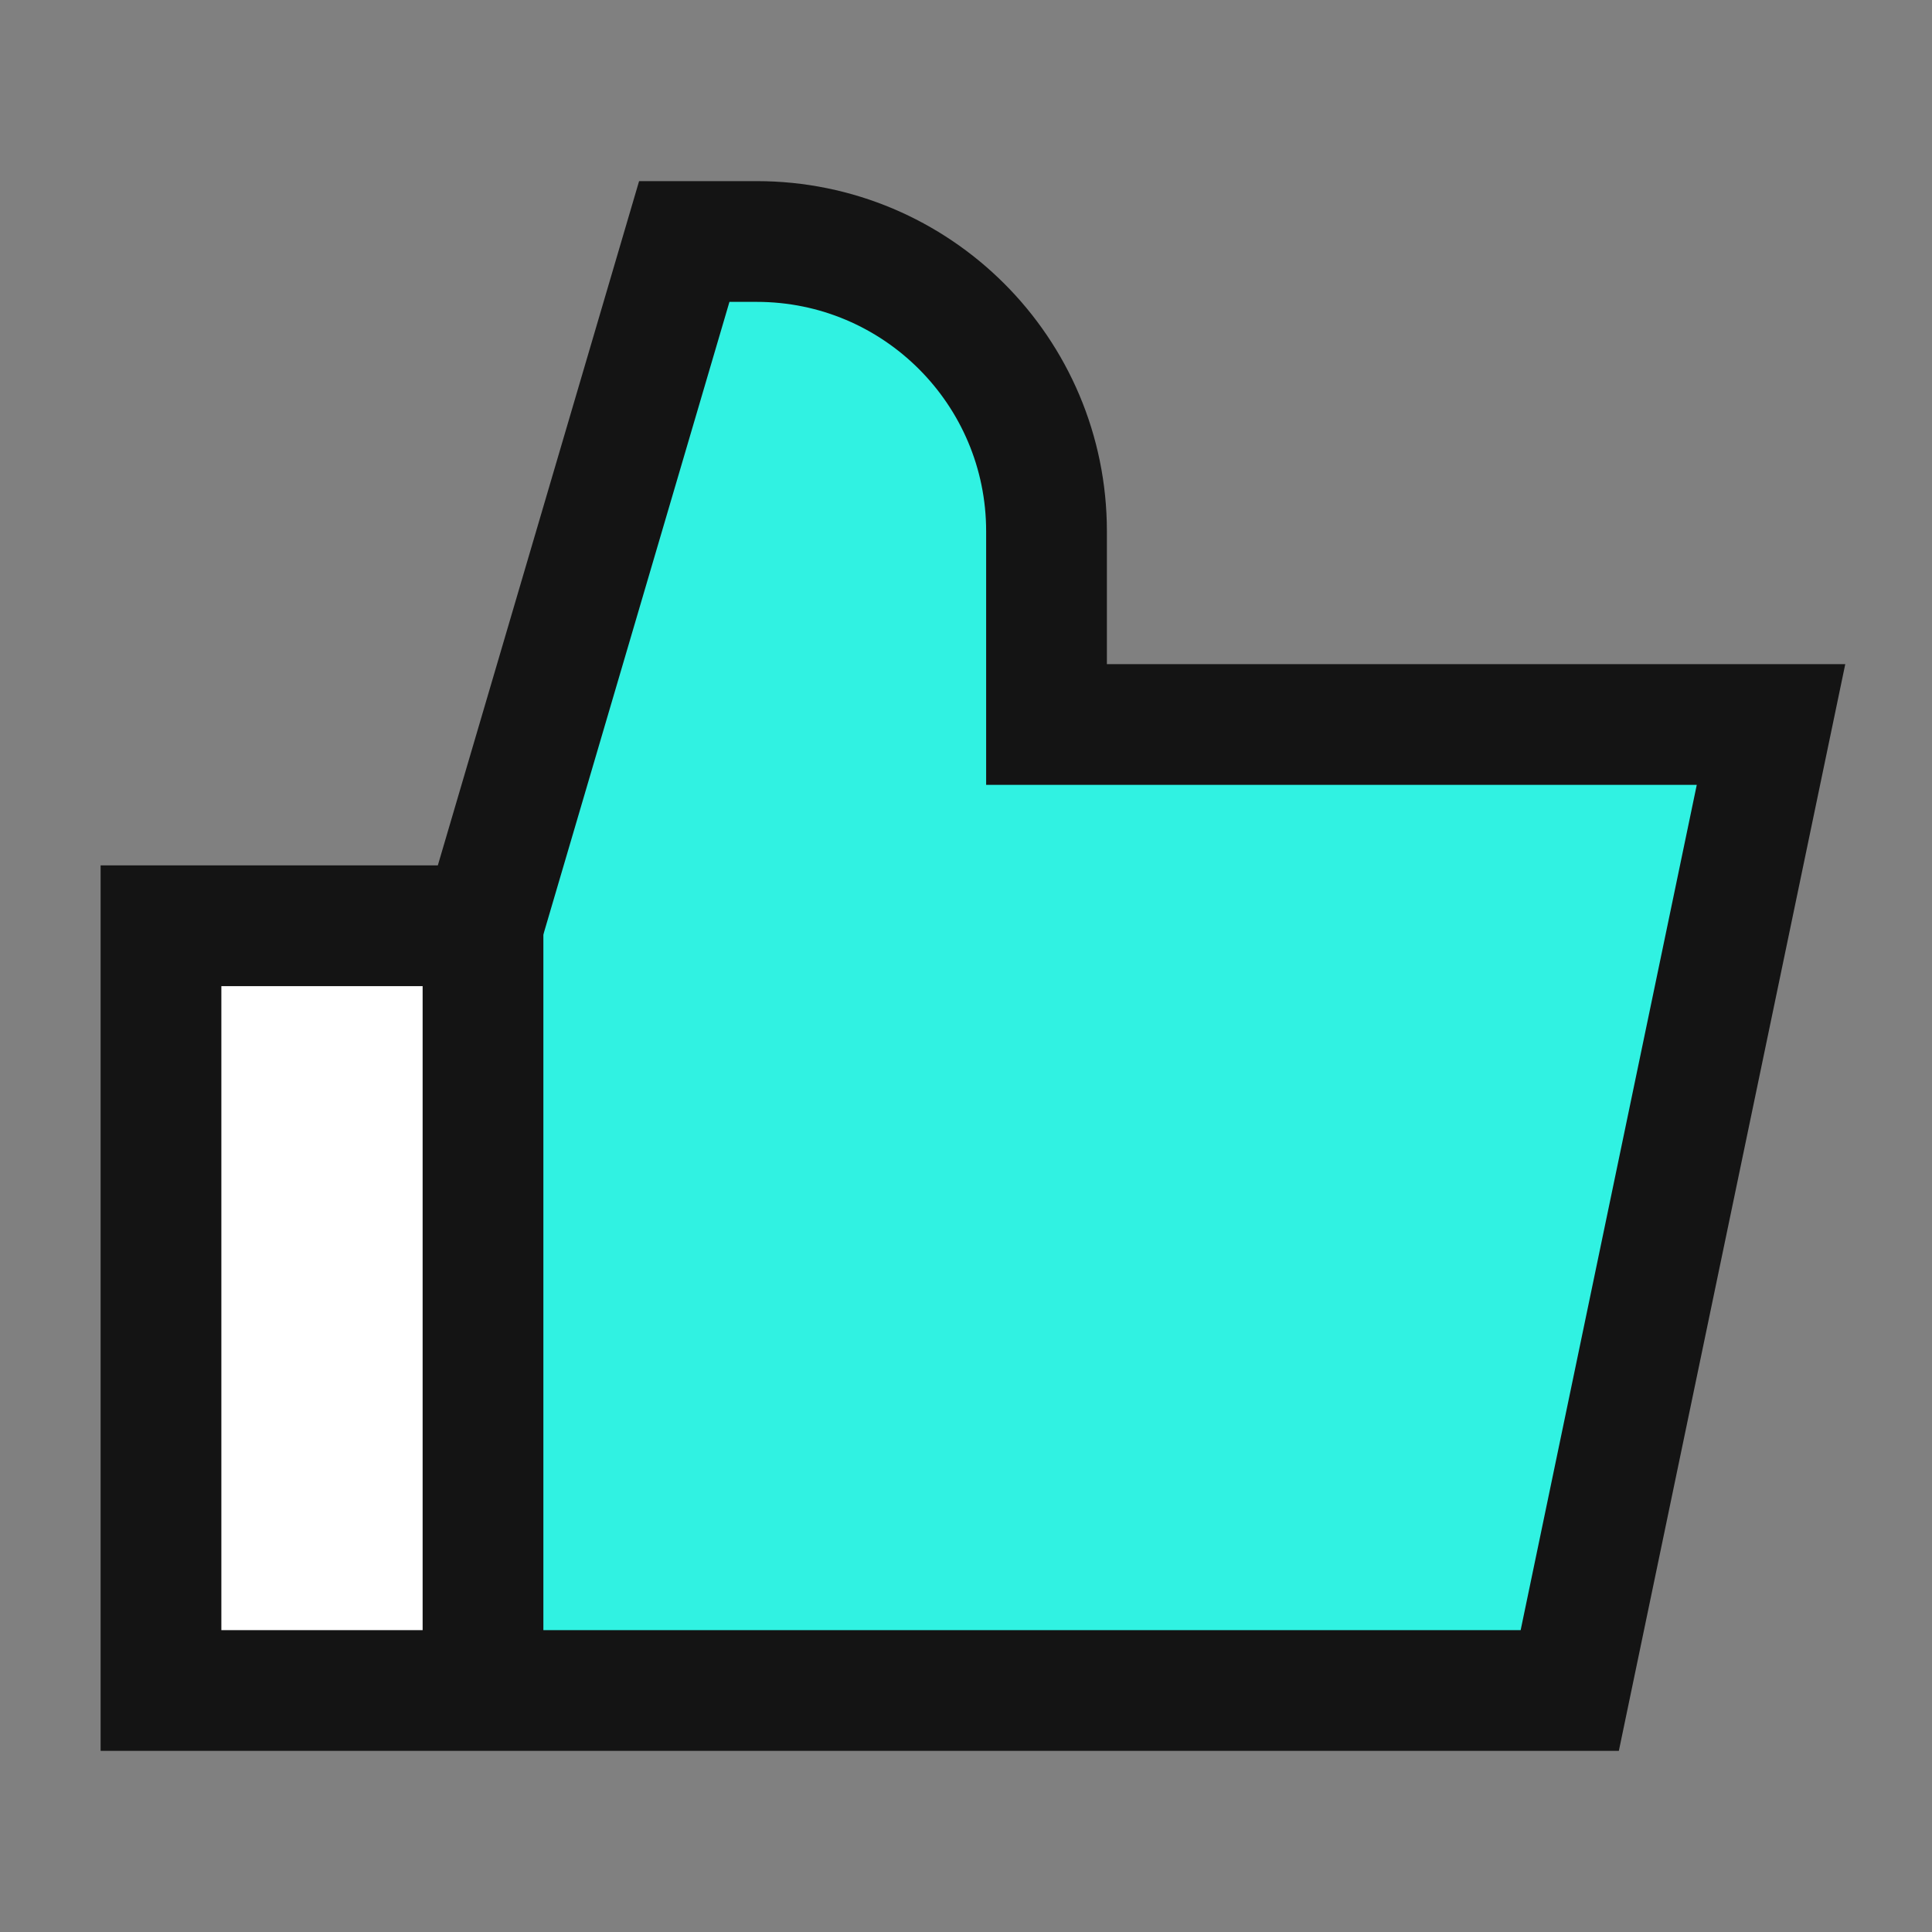
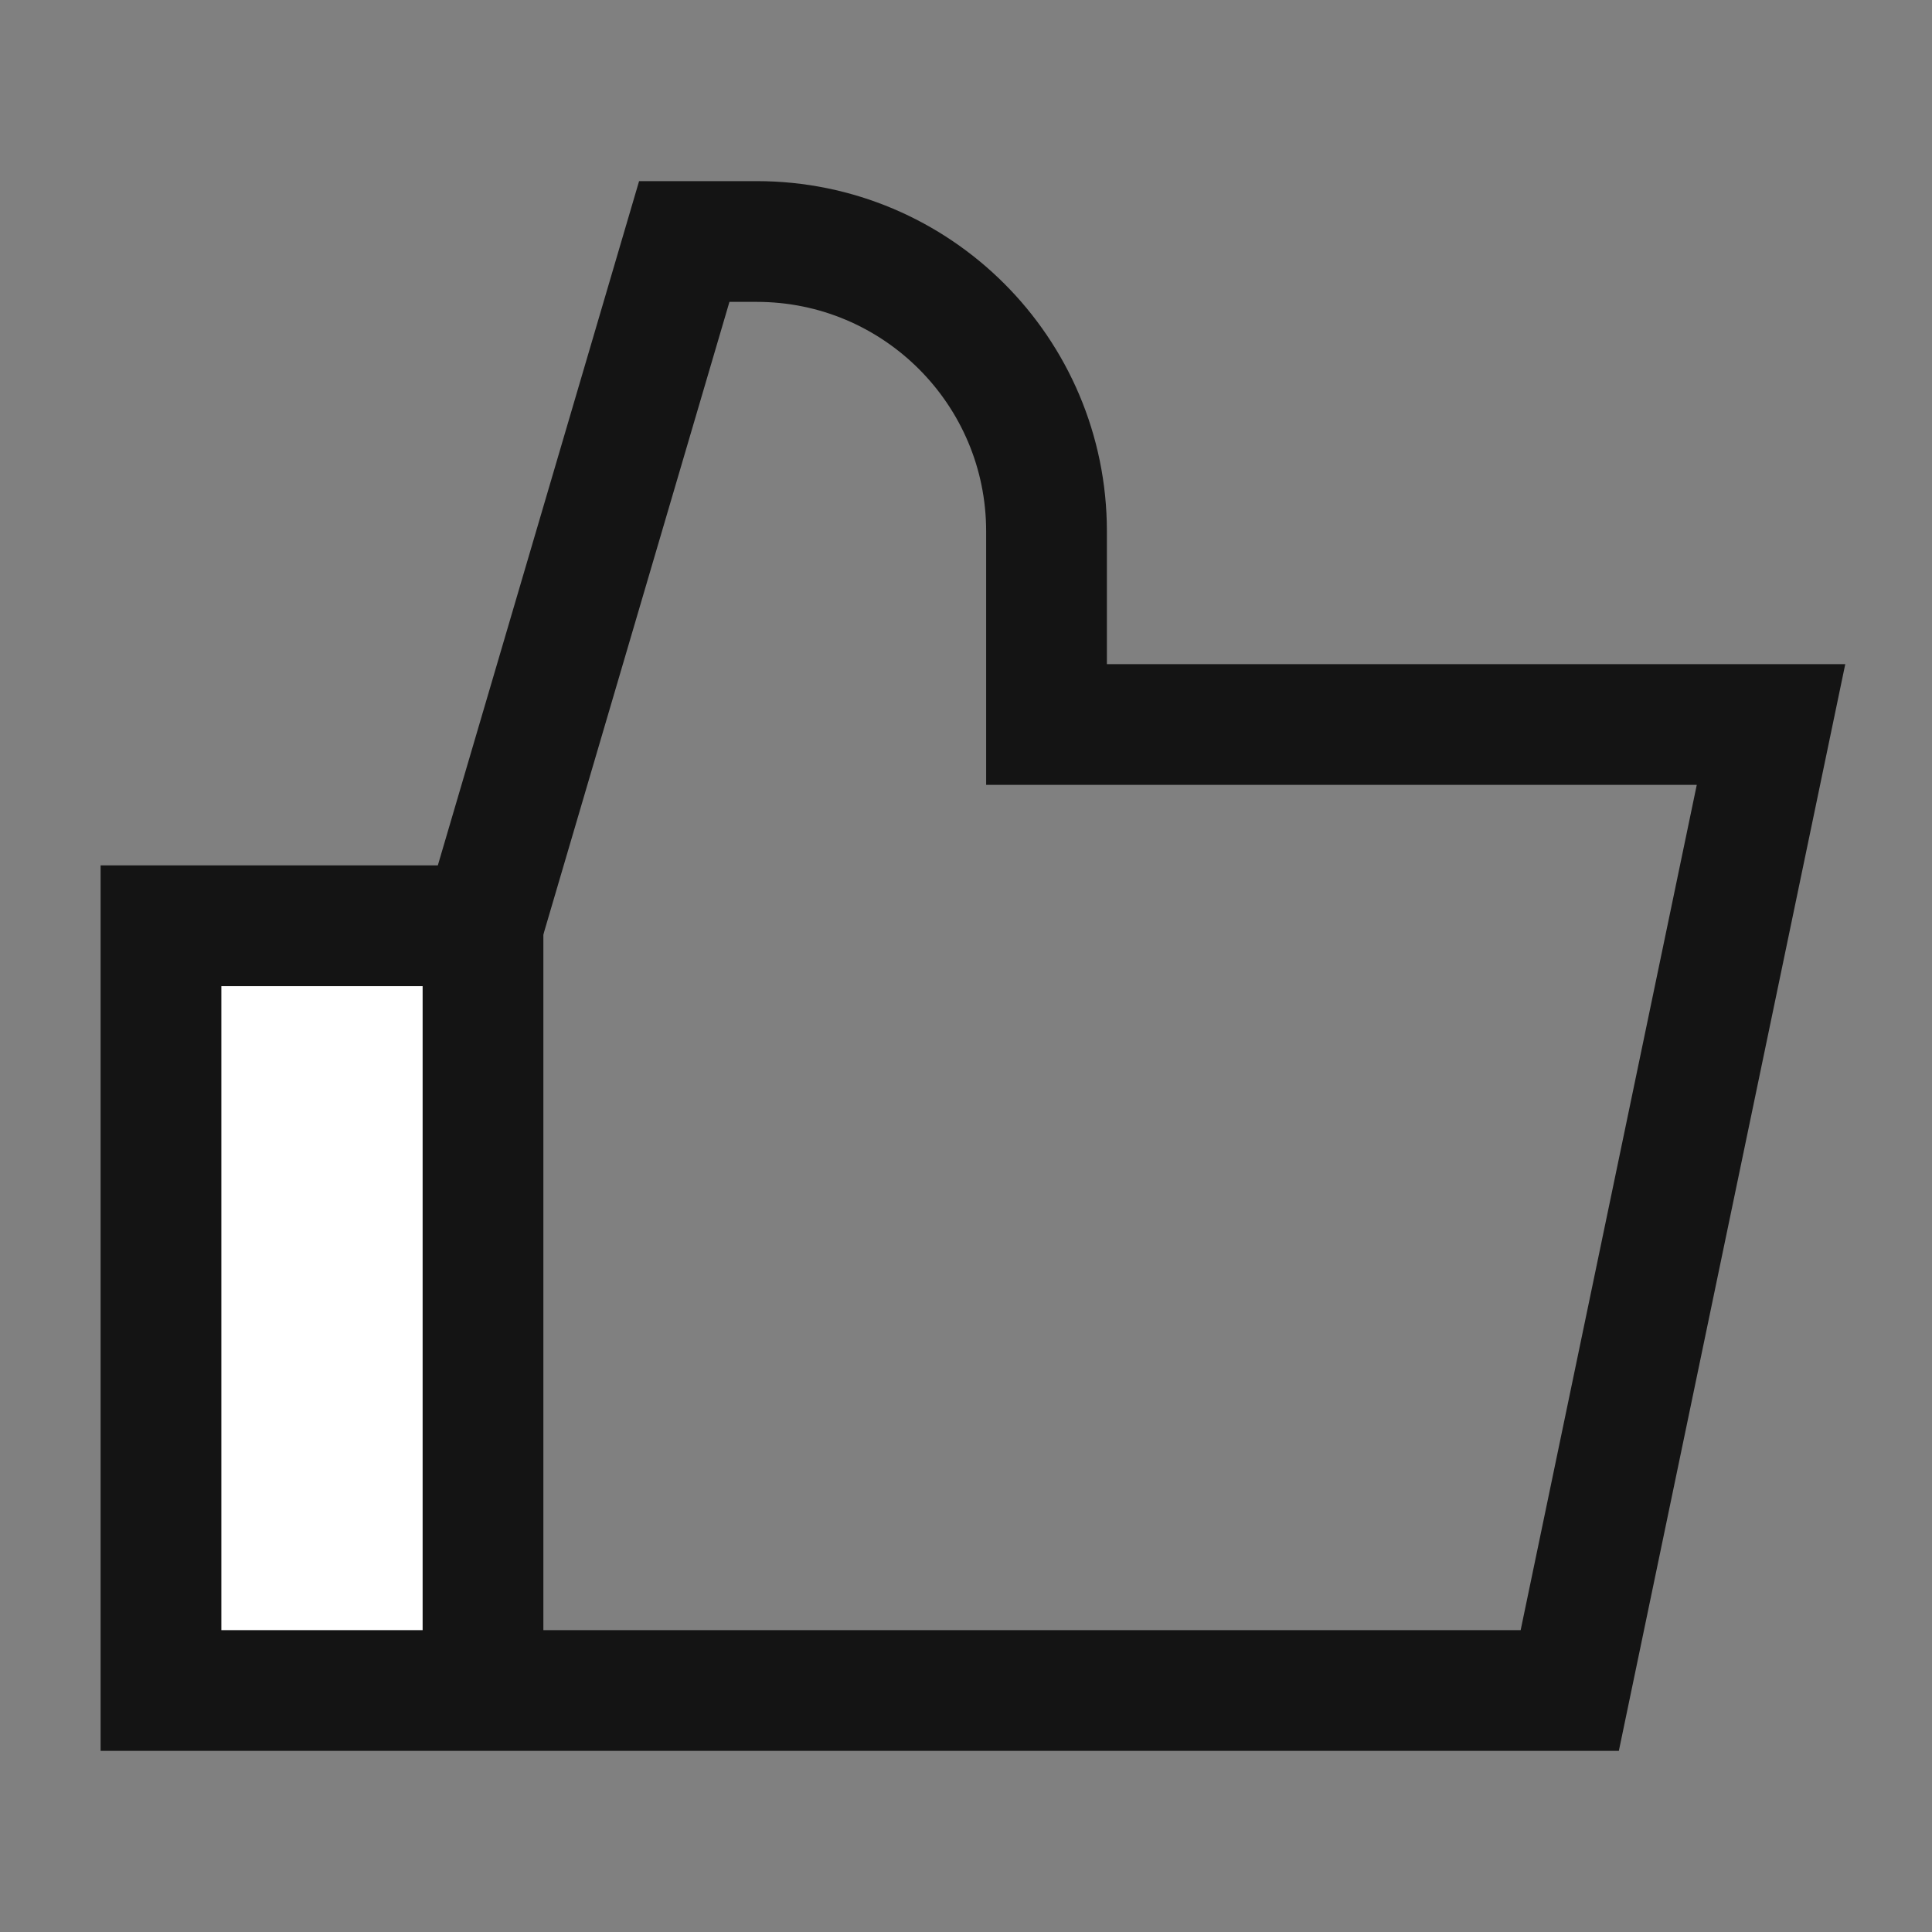
<svg xmlns="http://www.w3.org/2000/svg" width="40" height="40" viewBox="0 0 40 40" fill="none">
  <rect x="0" y="0" width="40" height="40" fill="#808080" stroke="none" />
-   <path d="M32.5 35H10V19.167L14.167 5H15.667C18.98 5 21.667 7.686 21.667 11V15H36.667L32.5 35Z" fill="#30F2E2" />
  <path d="M3.333 19.167H10V35H3.333V19.167Z" fill="white" />
  <path d="M10 19.167V35" stroke="#141414" stroke-width="2.5" />
  <path d="M32.5 35H3.333V19.167H10L14.167 5H15.667C18.98 5 21.667 7.686 21.667 11V15H36.667L32.5 35Z" stroke="#141414" stroke-width="2.5" />
</svg>